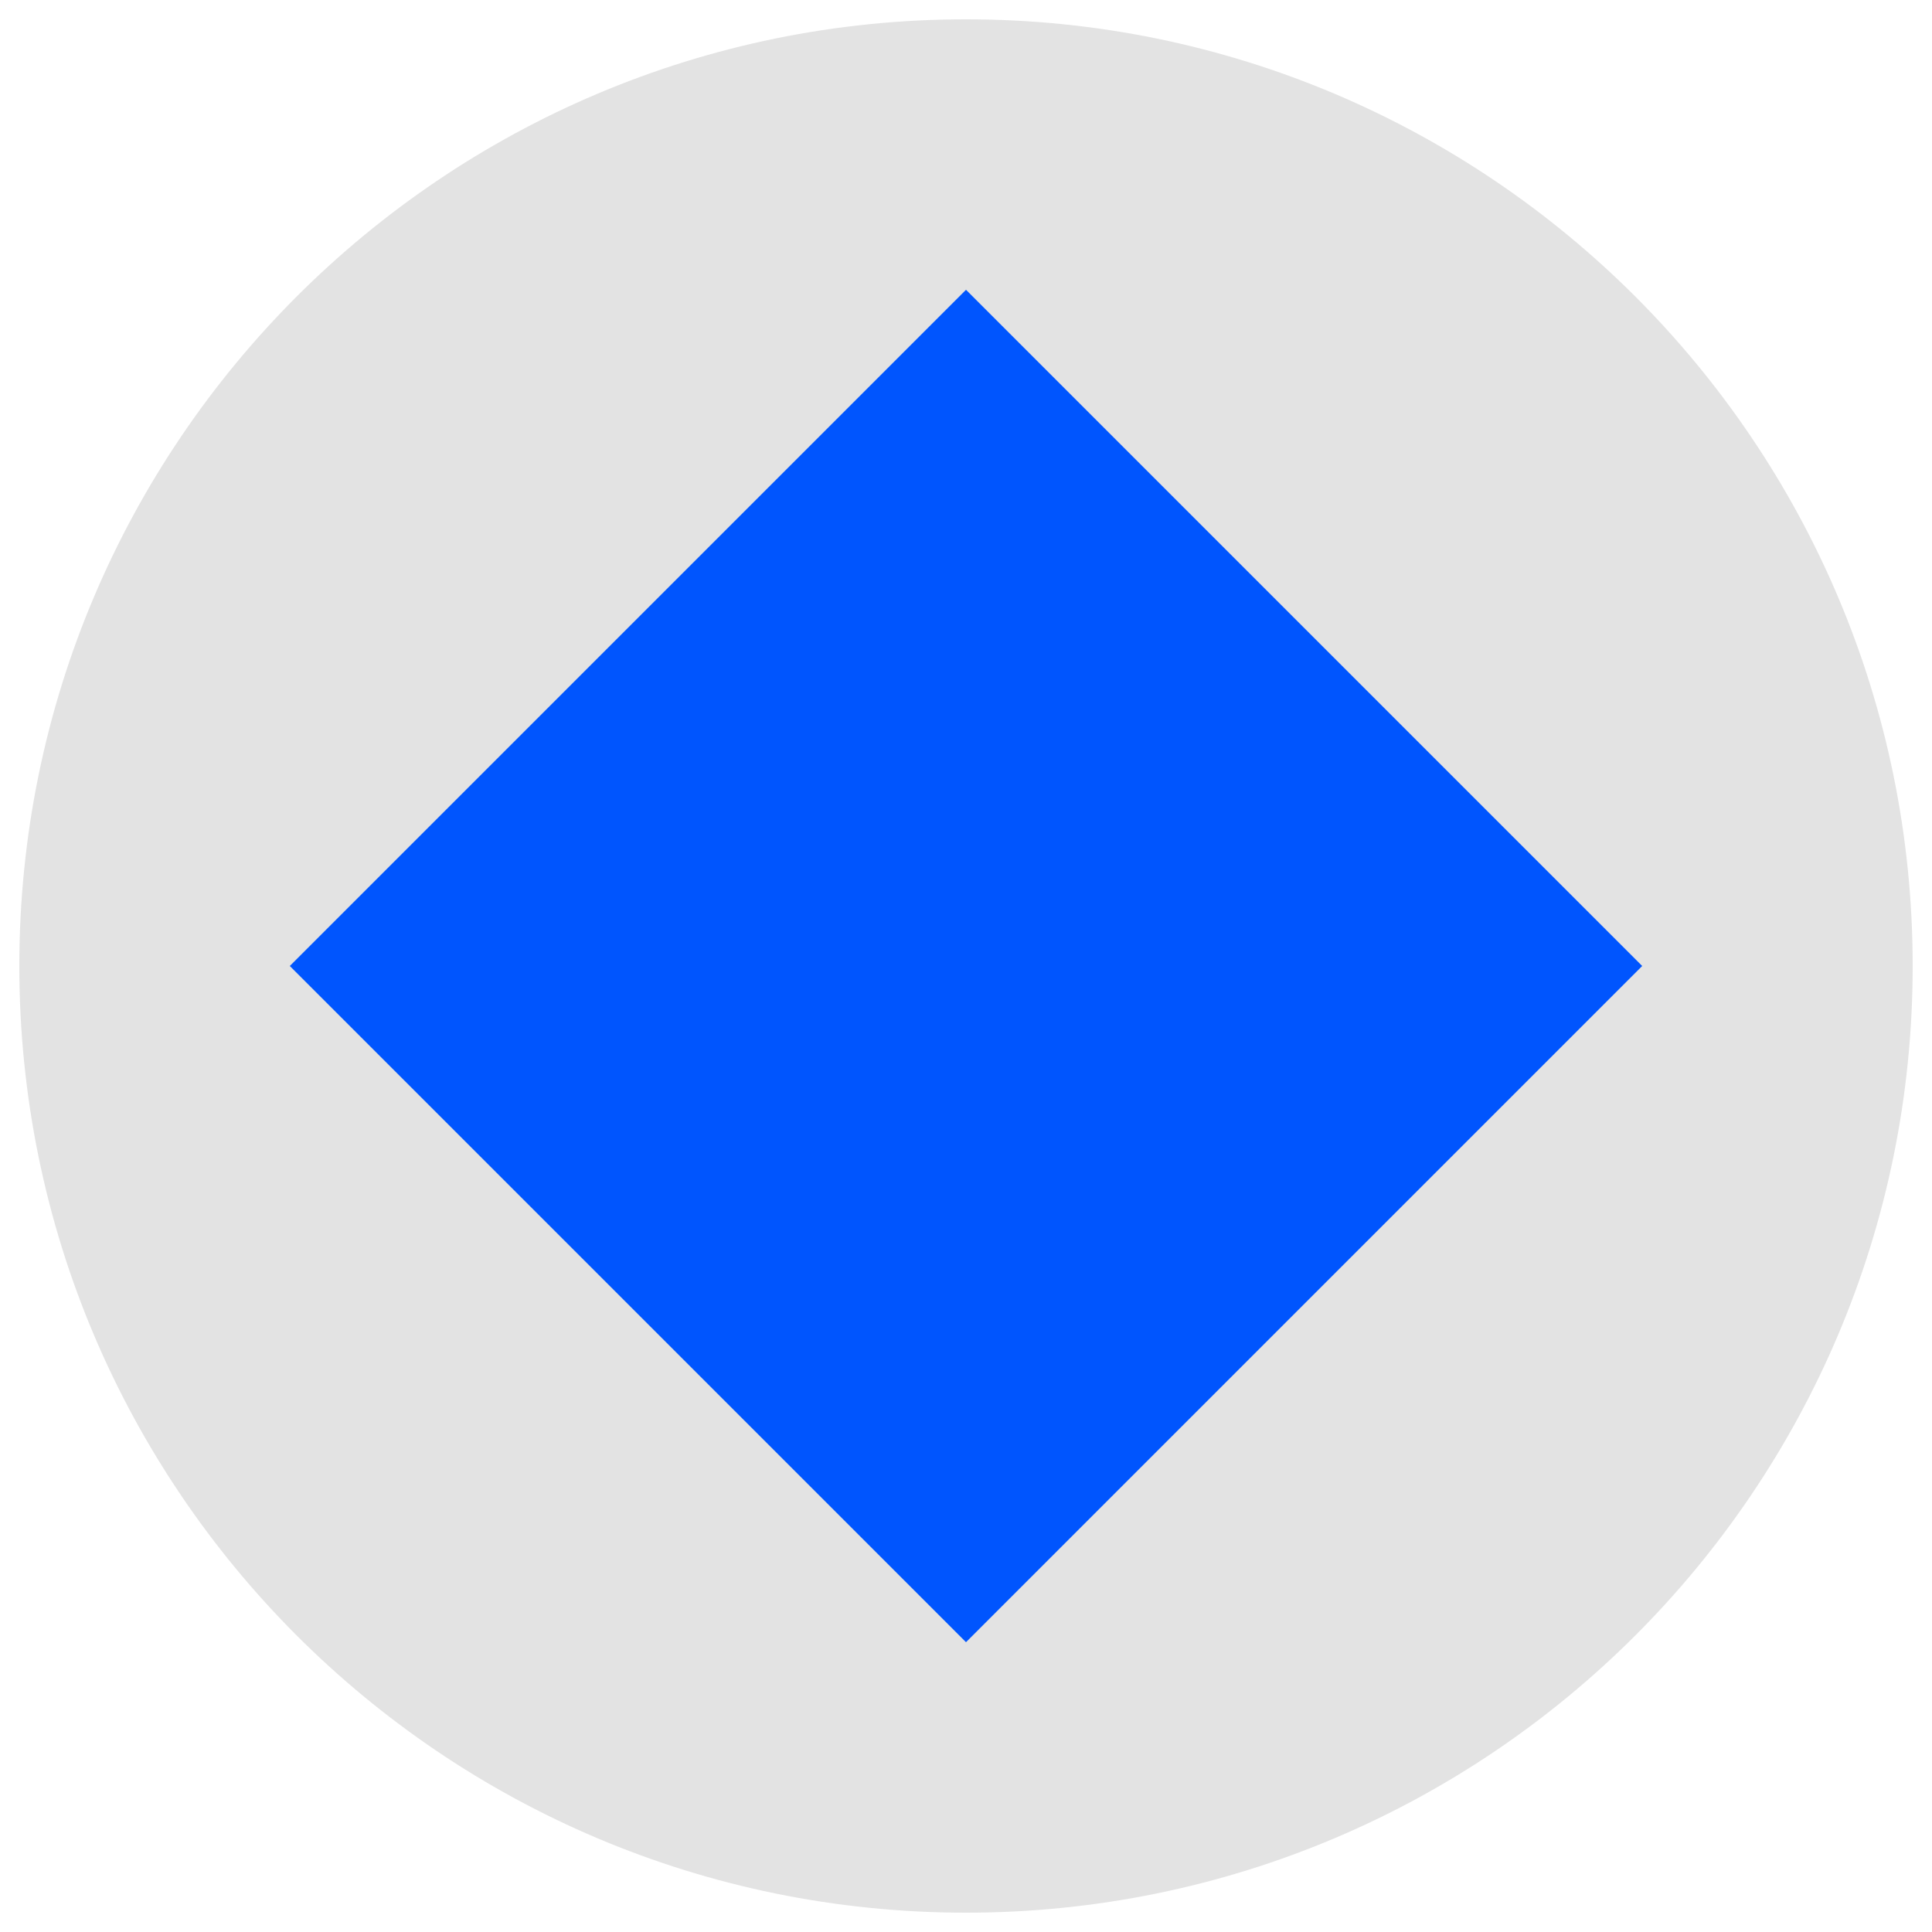
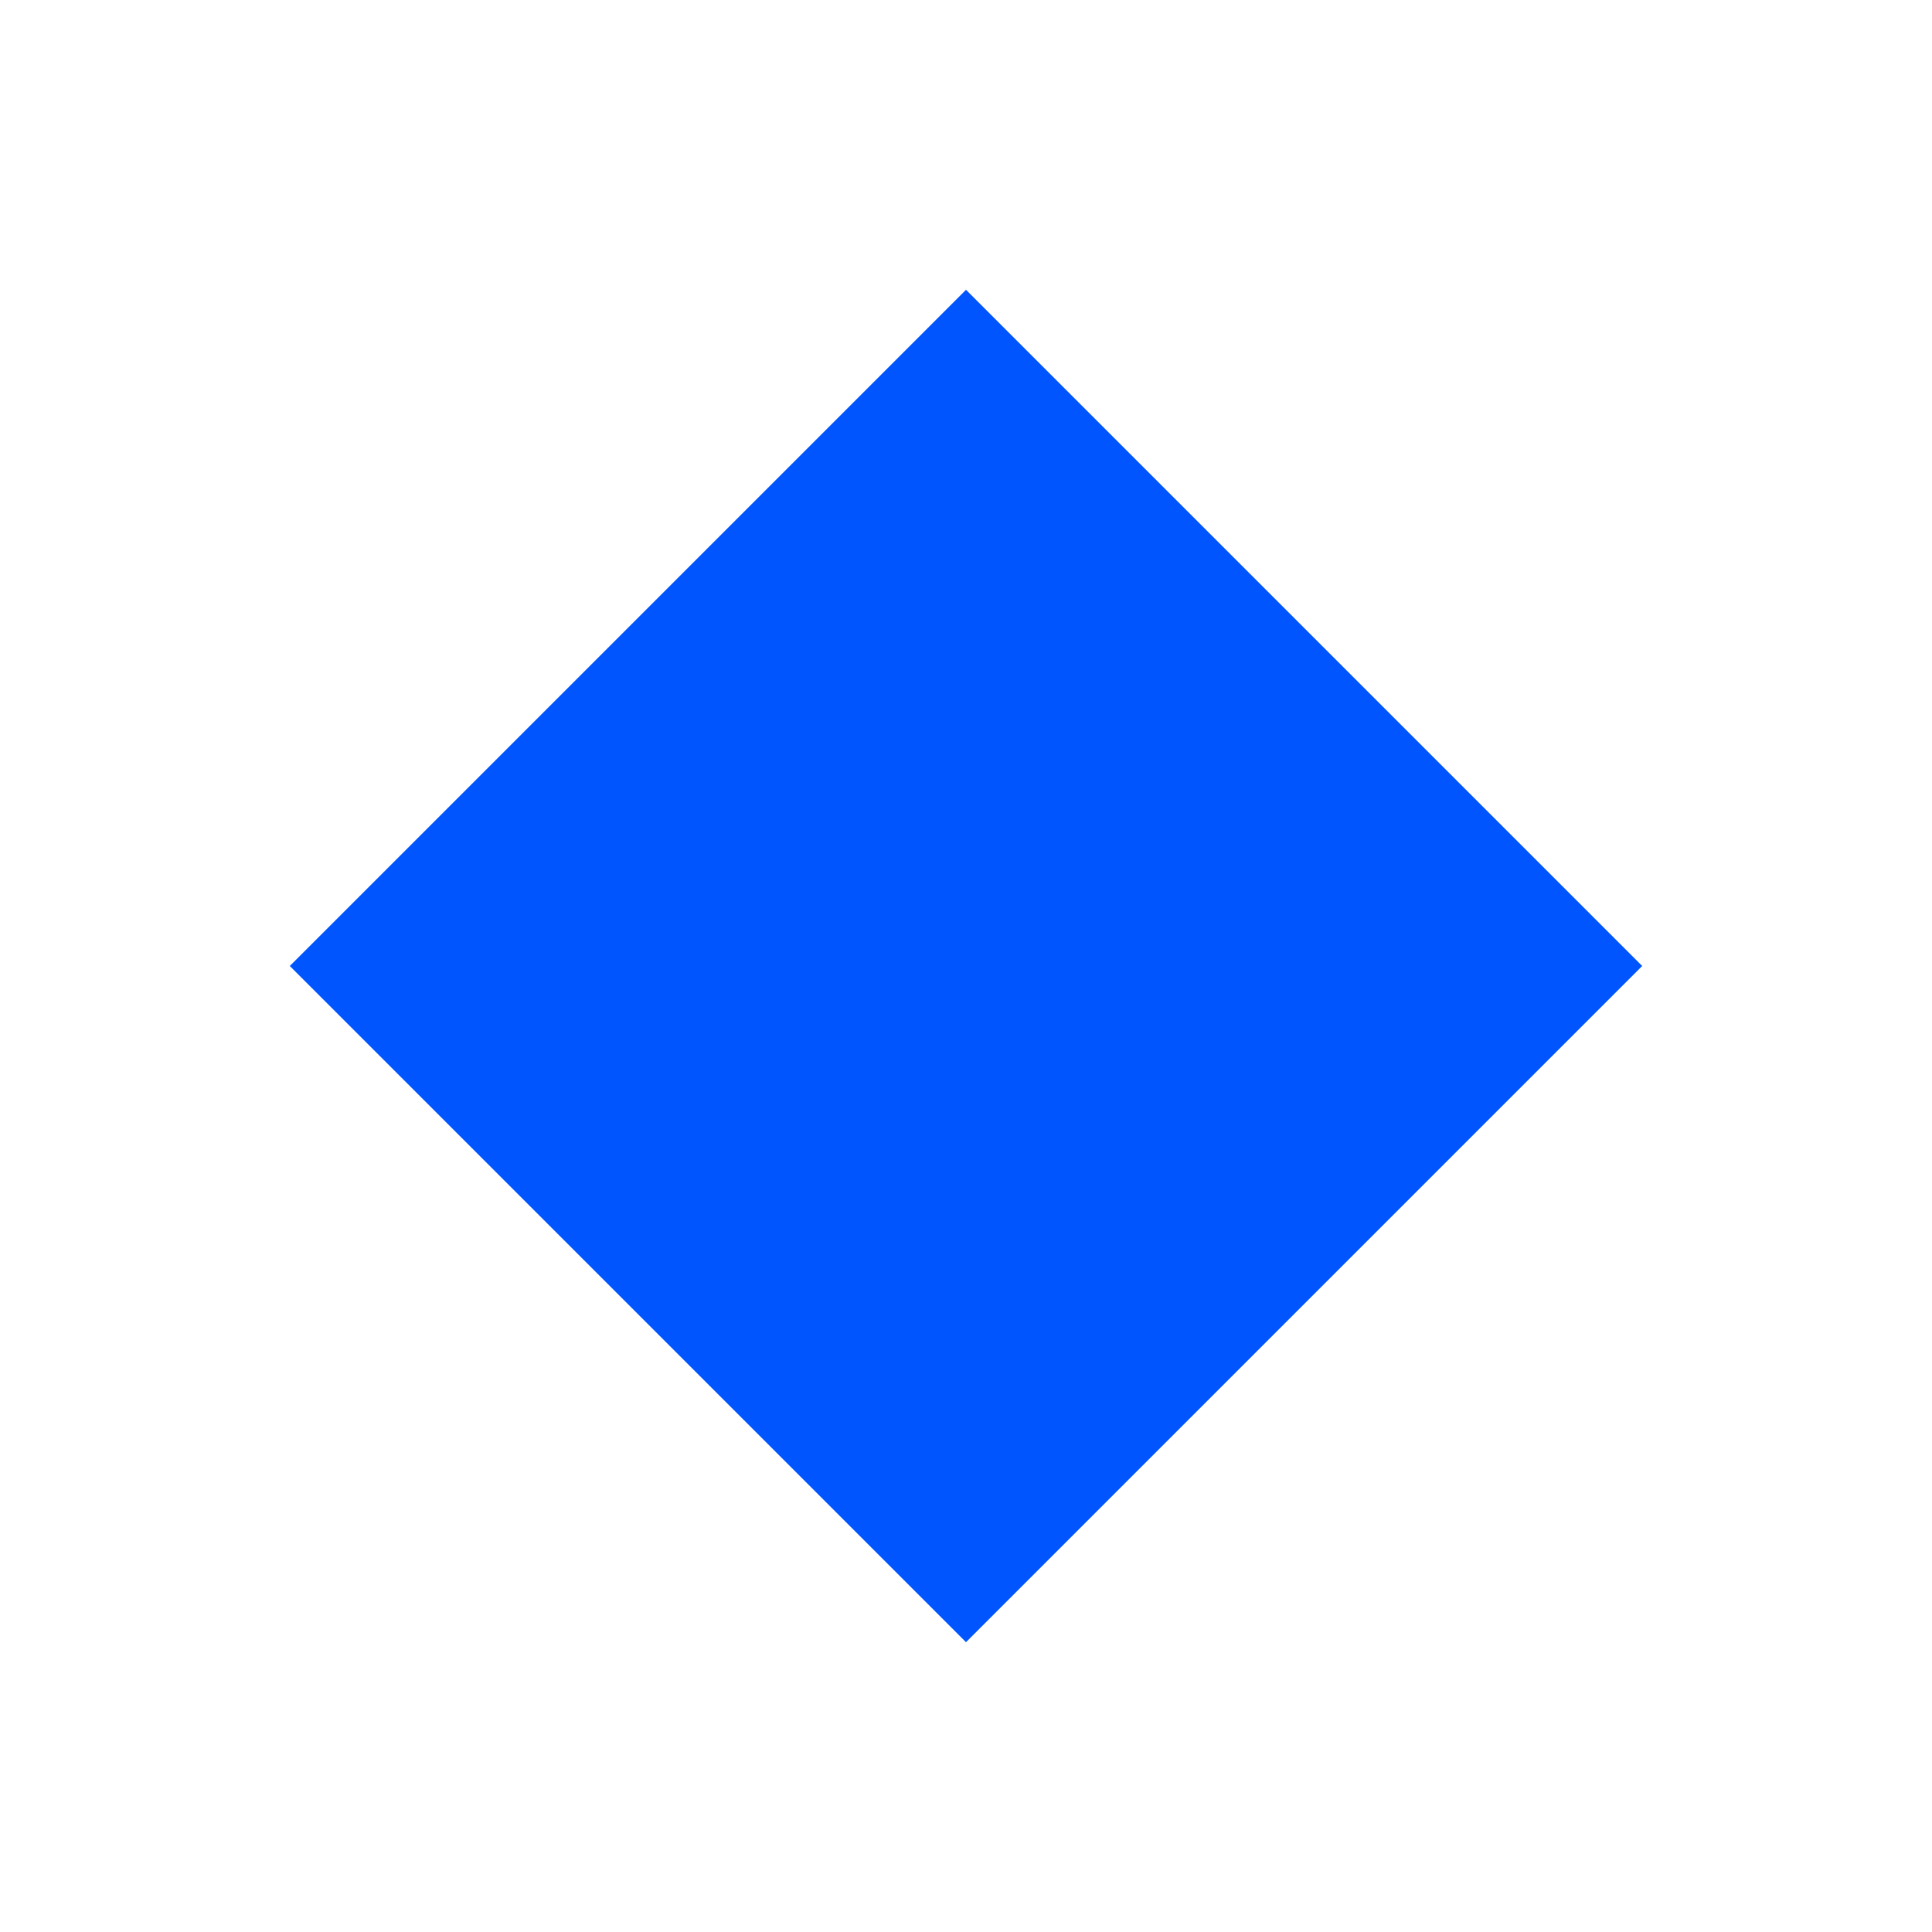
<svg xmlns="http://www.w3.org/2000/svg" xmlns:ns1="http://sodipodi.sourceforge.net/DTD/sodipodi-0.dtd" xmlns:ns2="http://www.inkscape.org/namespaces/inkscape" version="1.0" id="katman_1" x="0px" y="0px" viewBox="0 0 200 200" xml:space="preserve" ns1:docname="waves.svg" width="200" height="200" ns2:version="1.1 (c68e22c387, 2021-05-23)">
-   <path class="st0" d="m 100,198 c 54.121,0 98,-43.879 98,-98 C 198,45.879 154.121,2 100,2 45.879,2 2,45.879 2,100 c 0,54.121 43.879,98 98,98 z" id="path4" style="stroke-width:0.384" />
  <path d="M 30,100 100,30 170,100 100,170 Z" fill="#0055fe" id="path2" style="stroke-width:0.476" />
  <title id="title18">Internet Computer logo - CryptoPoints.info</title>
  <defs id="defs25" />
  <ns1:namedview id="namedview23" pagecolor="#ffffff" bordercolor="#666666" borderopacity="1.0" ns2:pageshadow="2" ns2:pageopacity="0.0" ns2:pagecheckerboard="0" showgrid="false" ns2:zoom="1.455" ns2:cx="255.32646" ns2:cy="256.01375" ns2:window-width="2560" ns2:window-height="1351" ns2:window-x="1591" ns2:window-y="-9" ns2:window-maximized="1" ns2:current-layer="katman_1" />
  <style type="text/css" id="style2">
	.st0{fill:#E3E3E3;}
	.st1{fill:url(#SVGID_1_);}
	.st2{fill:url(#SVGID_00000081617719026605376880000009475386215333738917_);}
	.st3{fill-rule:evenodd;clip-rule:evenodd;fill:#29ABE2;}
</style>
  <linearGradient id="SVGID_1_" gradientUnits="userSpaceOnUse" x1="464.522" y1="377.57" x2="582.961" y2="257.889" gradientTransform="matrix(1,0,0,-1,-165.245,560.262)">
    <stop offset="0.21" style="stop-color:#F15A24" id="stop6" />
    <stop offset="0.684" style="stop-color:#FBB03B" id="stop8" />
  </linearGradient>
  <linearGradient id="SVGID_00000008864193439849857800000008244750877615829427_" gradientUnits="userSpaceOnUse" x1="376.91" y1="231.964" x2="258.47" y2="351.645" gradientTransform="matrix(1,0,0,-1,-165.245,560.262)">
    <stop offset="0.21" style="stop-color:#ED1E79" id="stop13" />
    <stop offset="0.893" style="stop-color:#522785" id="stop15" />
  </linearGradient>
</svg>